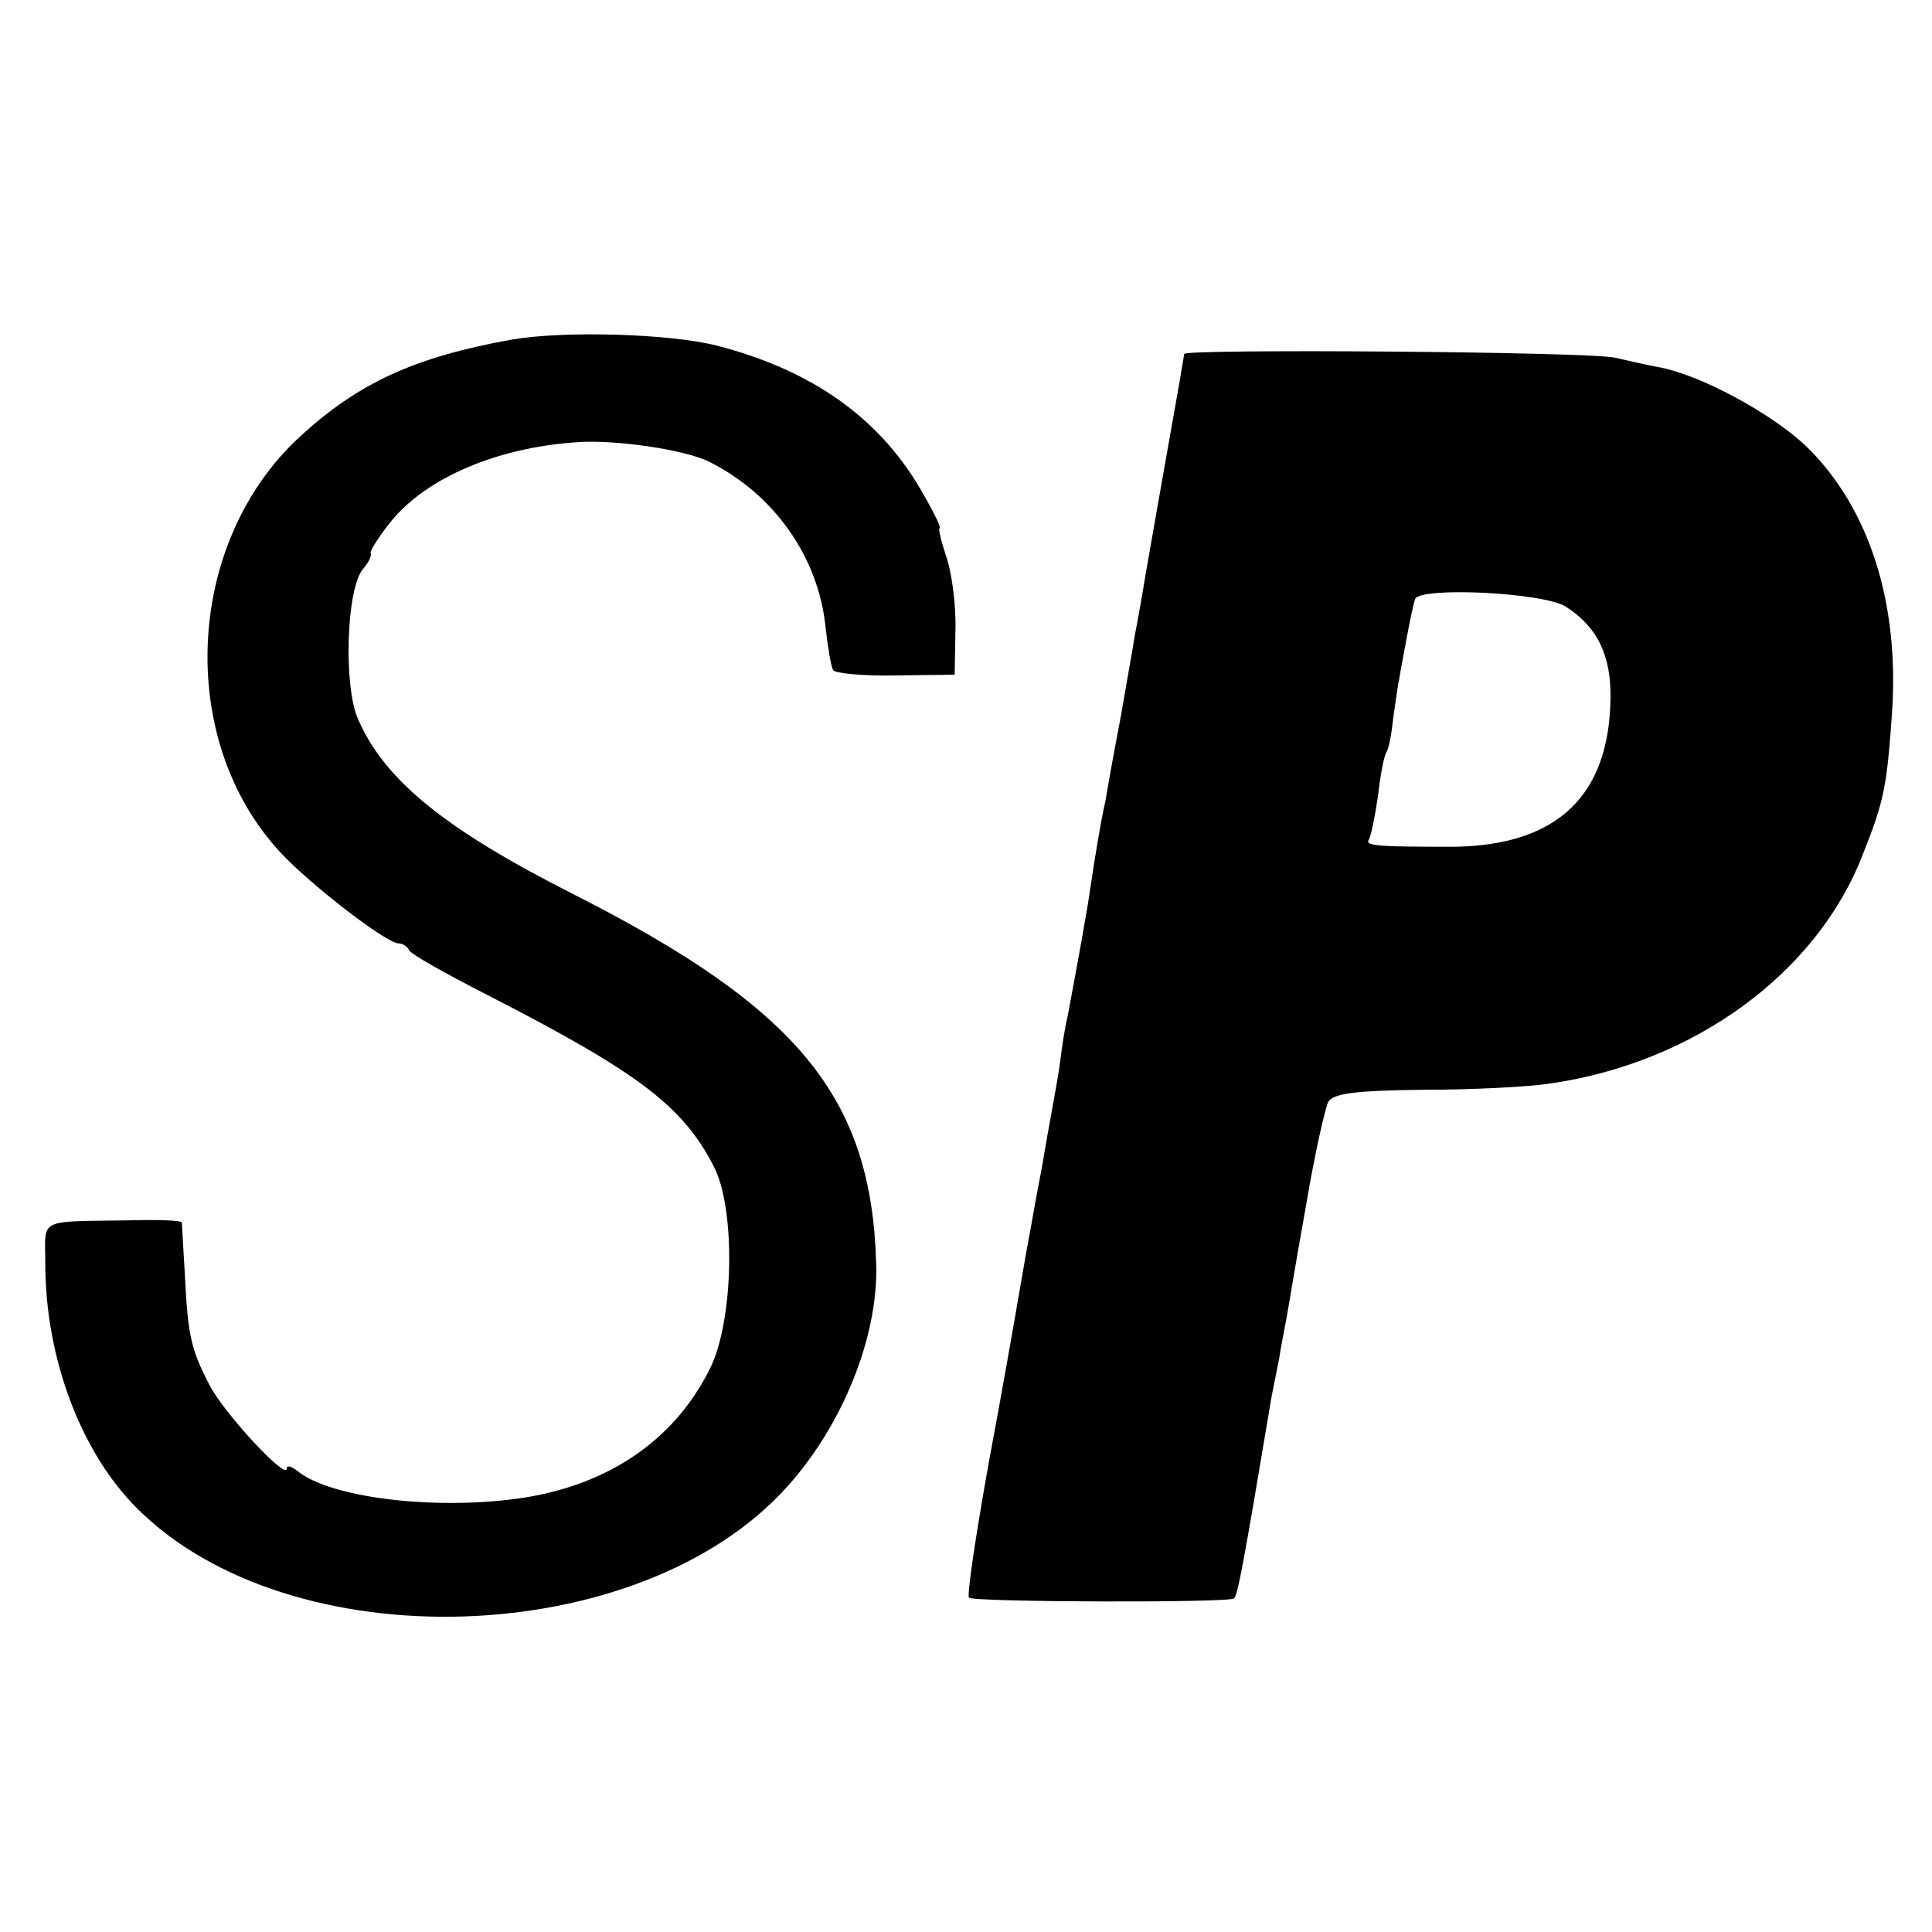
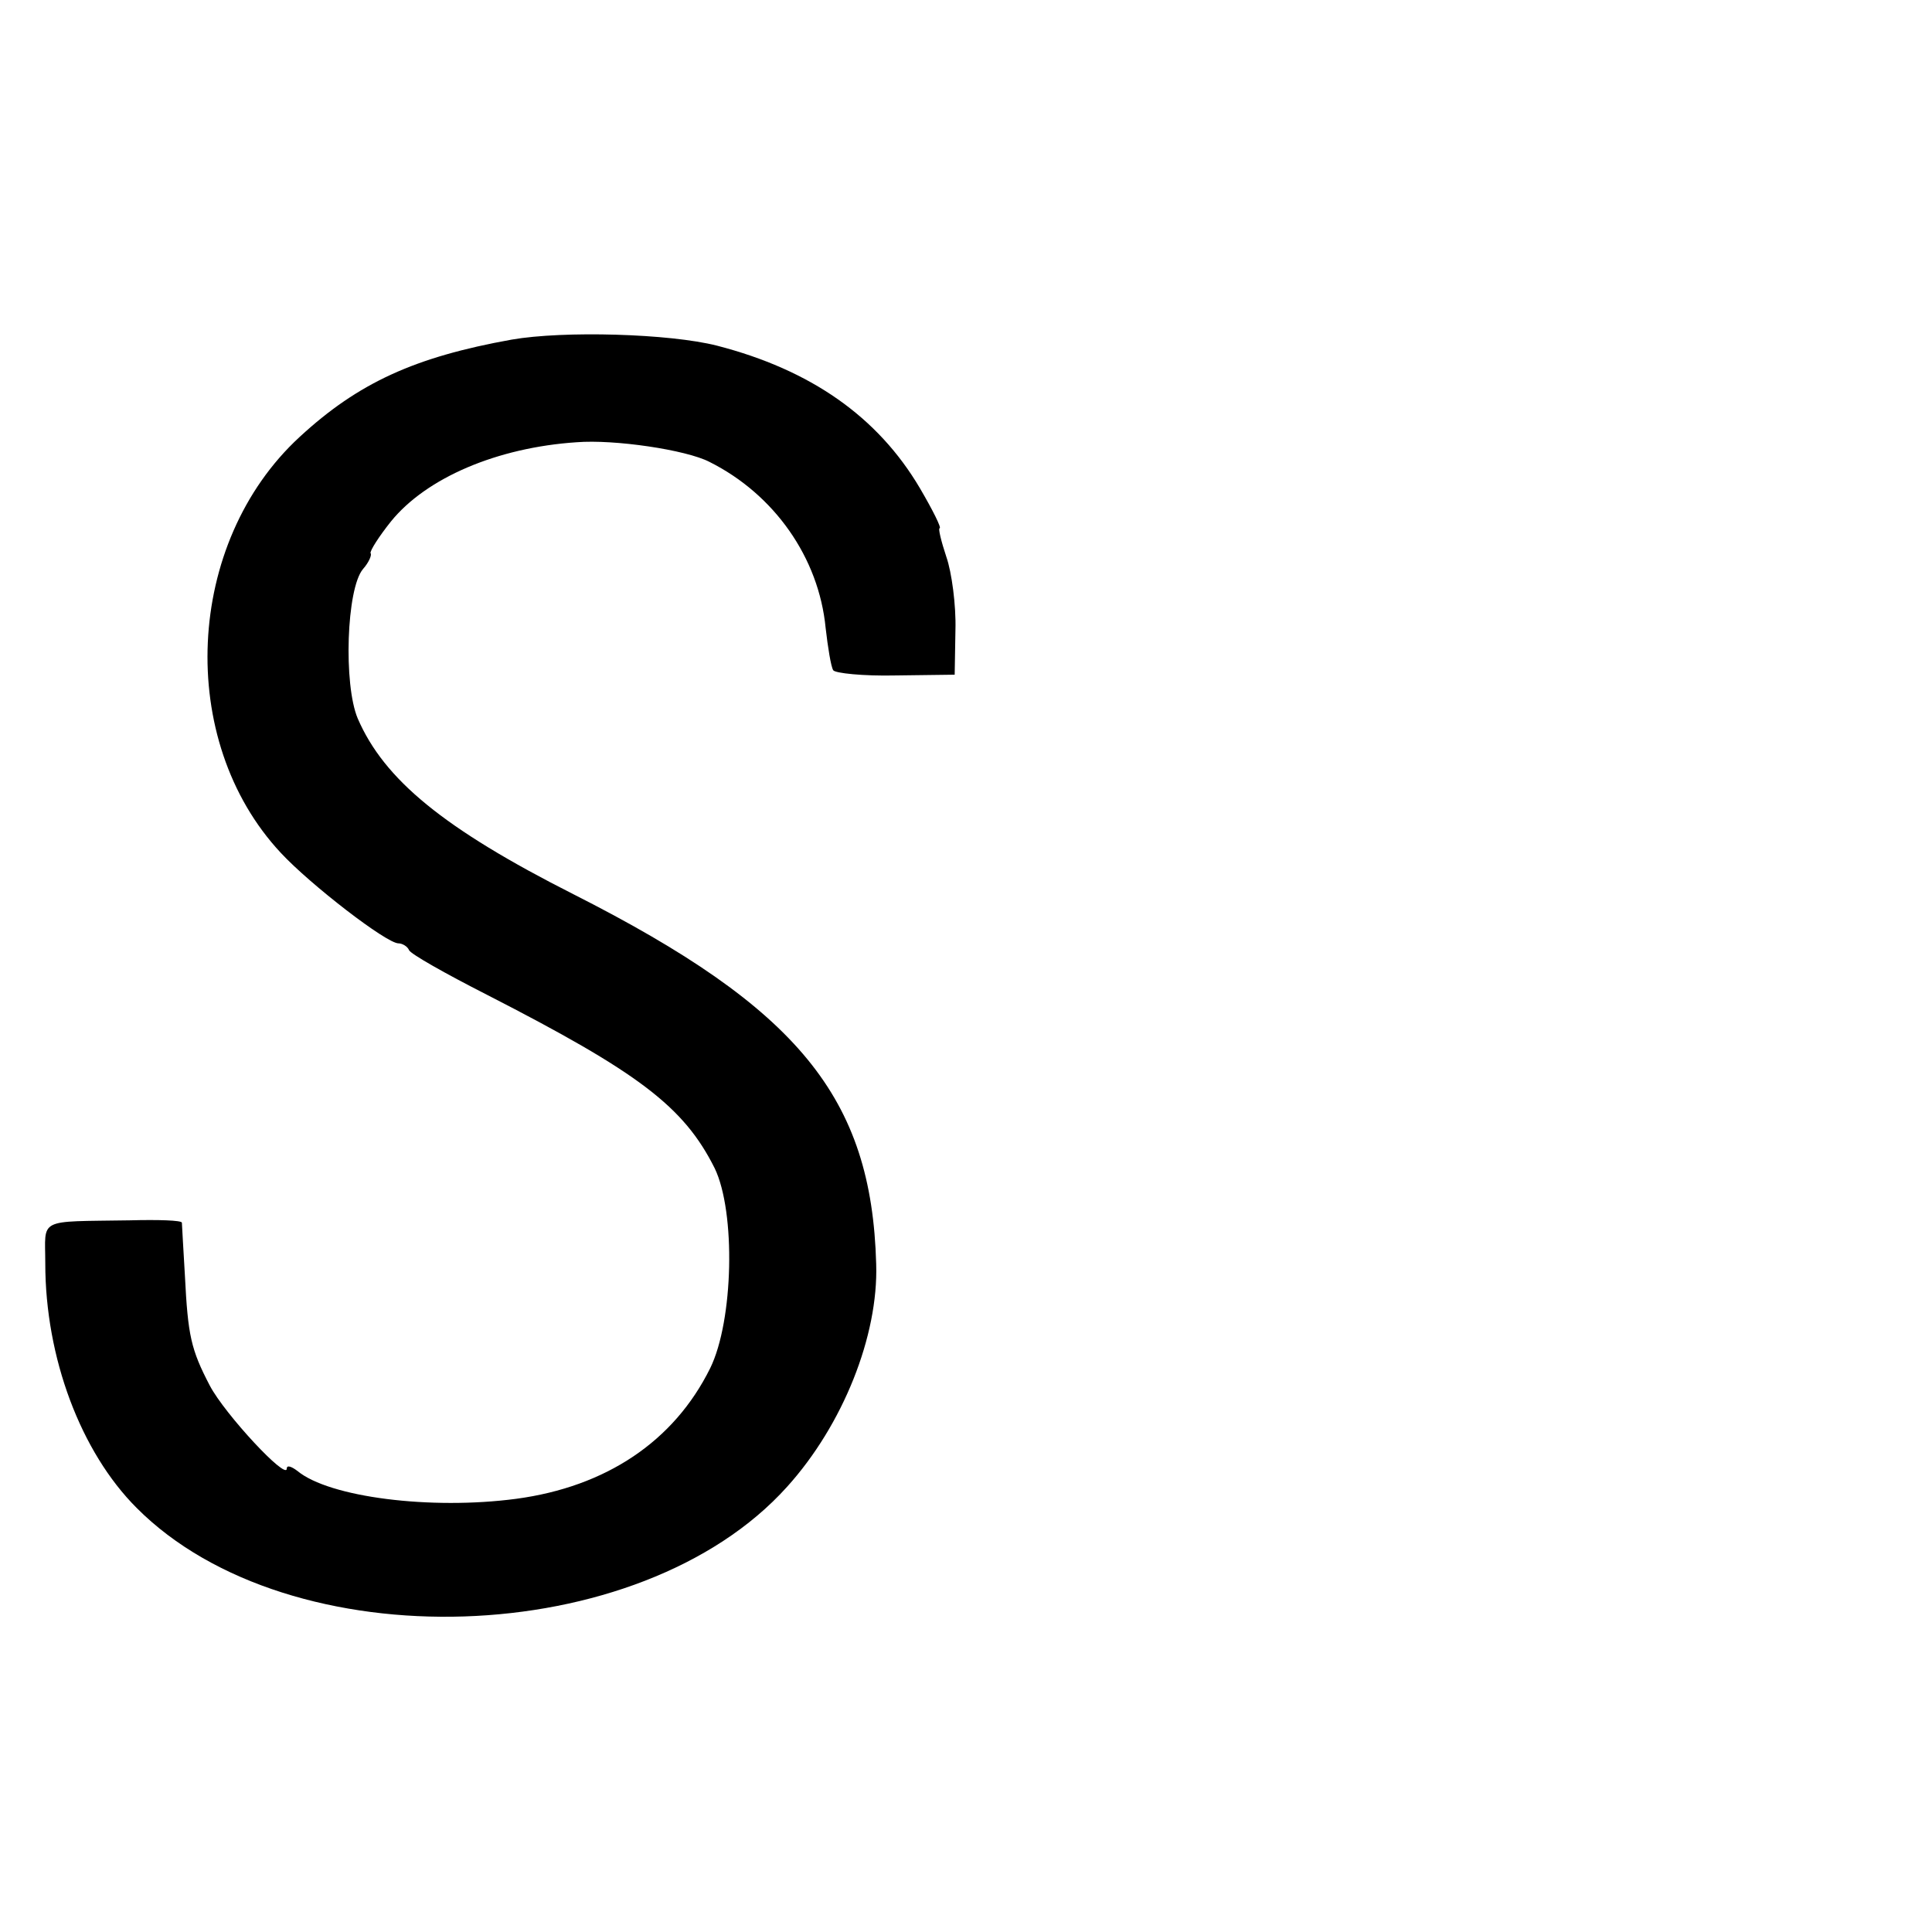
<svg xmlns="http://www.w3.org/2000/svg" version="1.0" width="256pt" height="256pt" viewBox="0 0 256 256" preserveAspectRatio="xMidYMid meet">
  <g transform="translate(0,256) scale(0.1,-0.1)" fill="#000000" stroke="none">
    <path d="M678 2110 c-128 -23 -203 -57 -281 -129 -152 -140 -164 -402 -25 -551 39 -42 140 -120 156 -120 5 0 12 -4 14 -9 2 -5 48 -31 103 -59 201 -103 261 -148 302 -230 28 -58 25 -202 -6 -265 -48 -97 -138 -157 -257 -173 -113 -15 -248 2 -290 37 -8 6 -14 8 -14 3 0 -16 -82 72 -102 110 -25 48 -29 66 -33 146 -2 36 -4 67 -4 70 -1 3 -31 4 -69 3 -124 -2 -112 4 -112 -57 0 -125 47 -250 121 -324 203 -204 667 -189 862 28 74 82 121 200 118 295 -6 221 -103 339 -401 490 -172 87 -251 152 -286 233 -19 45 -15 172 7 198 8 9 12 19 10 21 -1 3 11 22 27 42 47 58 141 98 246 105 50 4 145 -10 176 -26 86 -43 145 -127 154 -220 3 -26 7 -51 10 -56 2 -4 40 -8 83 -7 l78 1 1 59 c1 33 -5 77 -12 97 -7 21 -11 38 -9 38 3 0 -9 24 -26 53 -56 95 -145 157 -269 189 -63 16 -203 20 -272 8z" />
-     <path d="M1569 2091 c0 -3 -3 -17 -5 -31 -13 -74 -46 -259 -50 -285 -3 -16 -7 -41 -10 -55 -2 -14 -11 -63 -19 -110 -9 -47 -18 -97 -20 -110 -7 -31 -14 -75 -20 -115 -4 -30 -19 -111 -30 -170 -4 -16 -8 -43 -10 -60 -2 -16 -7 -43 -10 -60 -3 -16 -10 -55 -15 -85 -6 -30 -12 -65 -14 -76 -6 -31 -17 -96 -21 -119 -2 -11 -17 -98 -35 -194 -17 -95 -29 -175 -26 -178 5 -6 346 -7 351 -1 5 4 12 41 50 268 3 14 7 36 10 50 2 14 7 39 10 55 3 17 14 84 26 150 11 66 25 127 29 135 7 11 34 15 127 16 65 0 139 4 165 8 192 27 355 146 416 303 29 73 32 90 39 188 10 146 -30 271 -112 352 -45 44 -144 98 -200 107 -16 3 -41 9 -55 12 -32 8 -570 12 -571 5z m506 -335 c42 -27 60 -65 59 -122 -2 -129 -71 -194 -207 -196 -103 0 -119 1 -113 10 3 5 8 31 12 58 3 27 8 53 11 57 3 4 7 25 9 45 3 20 6 44 8 52 1 8 6 33 10 55 4 22 9 45 11 51 5 17 171 9 200 -10z" />
  </g>
</svg>